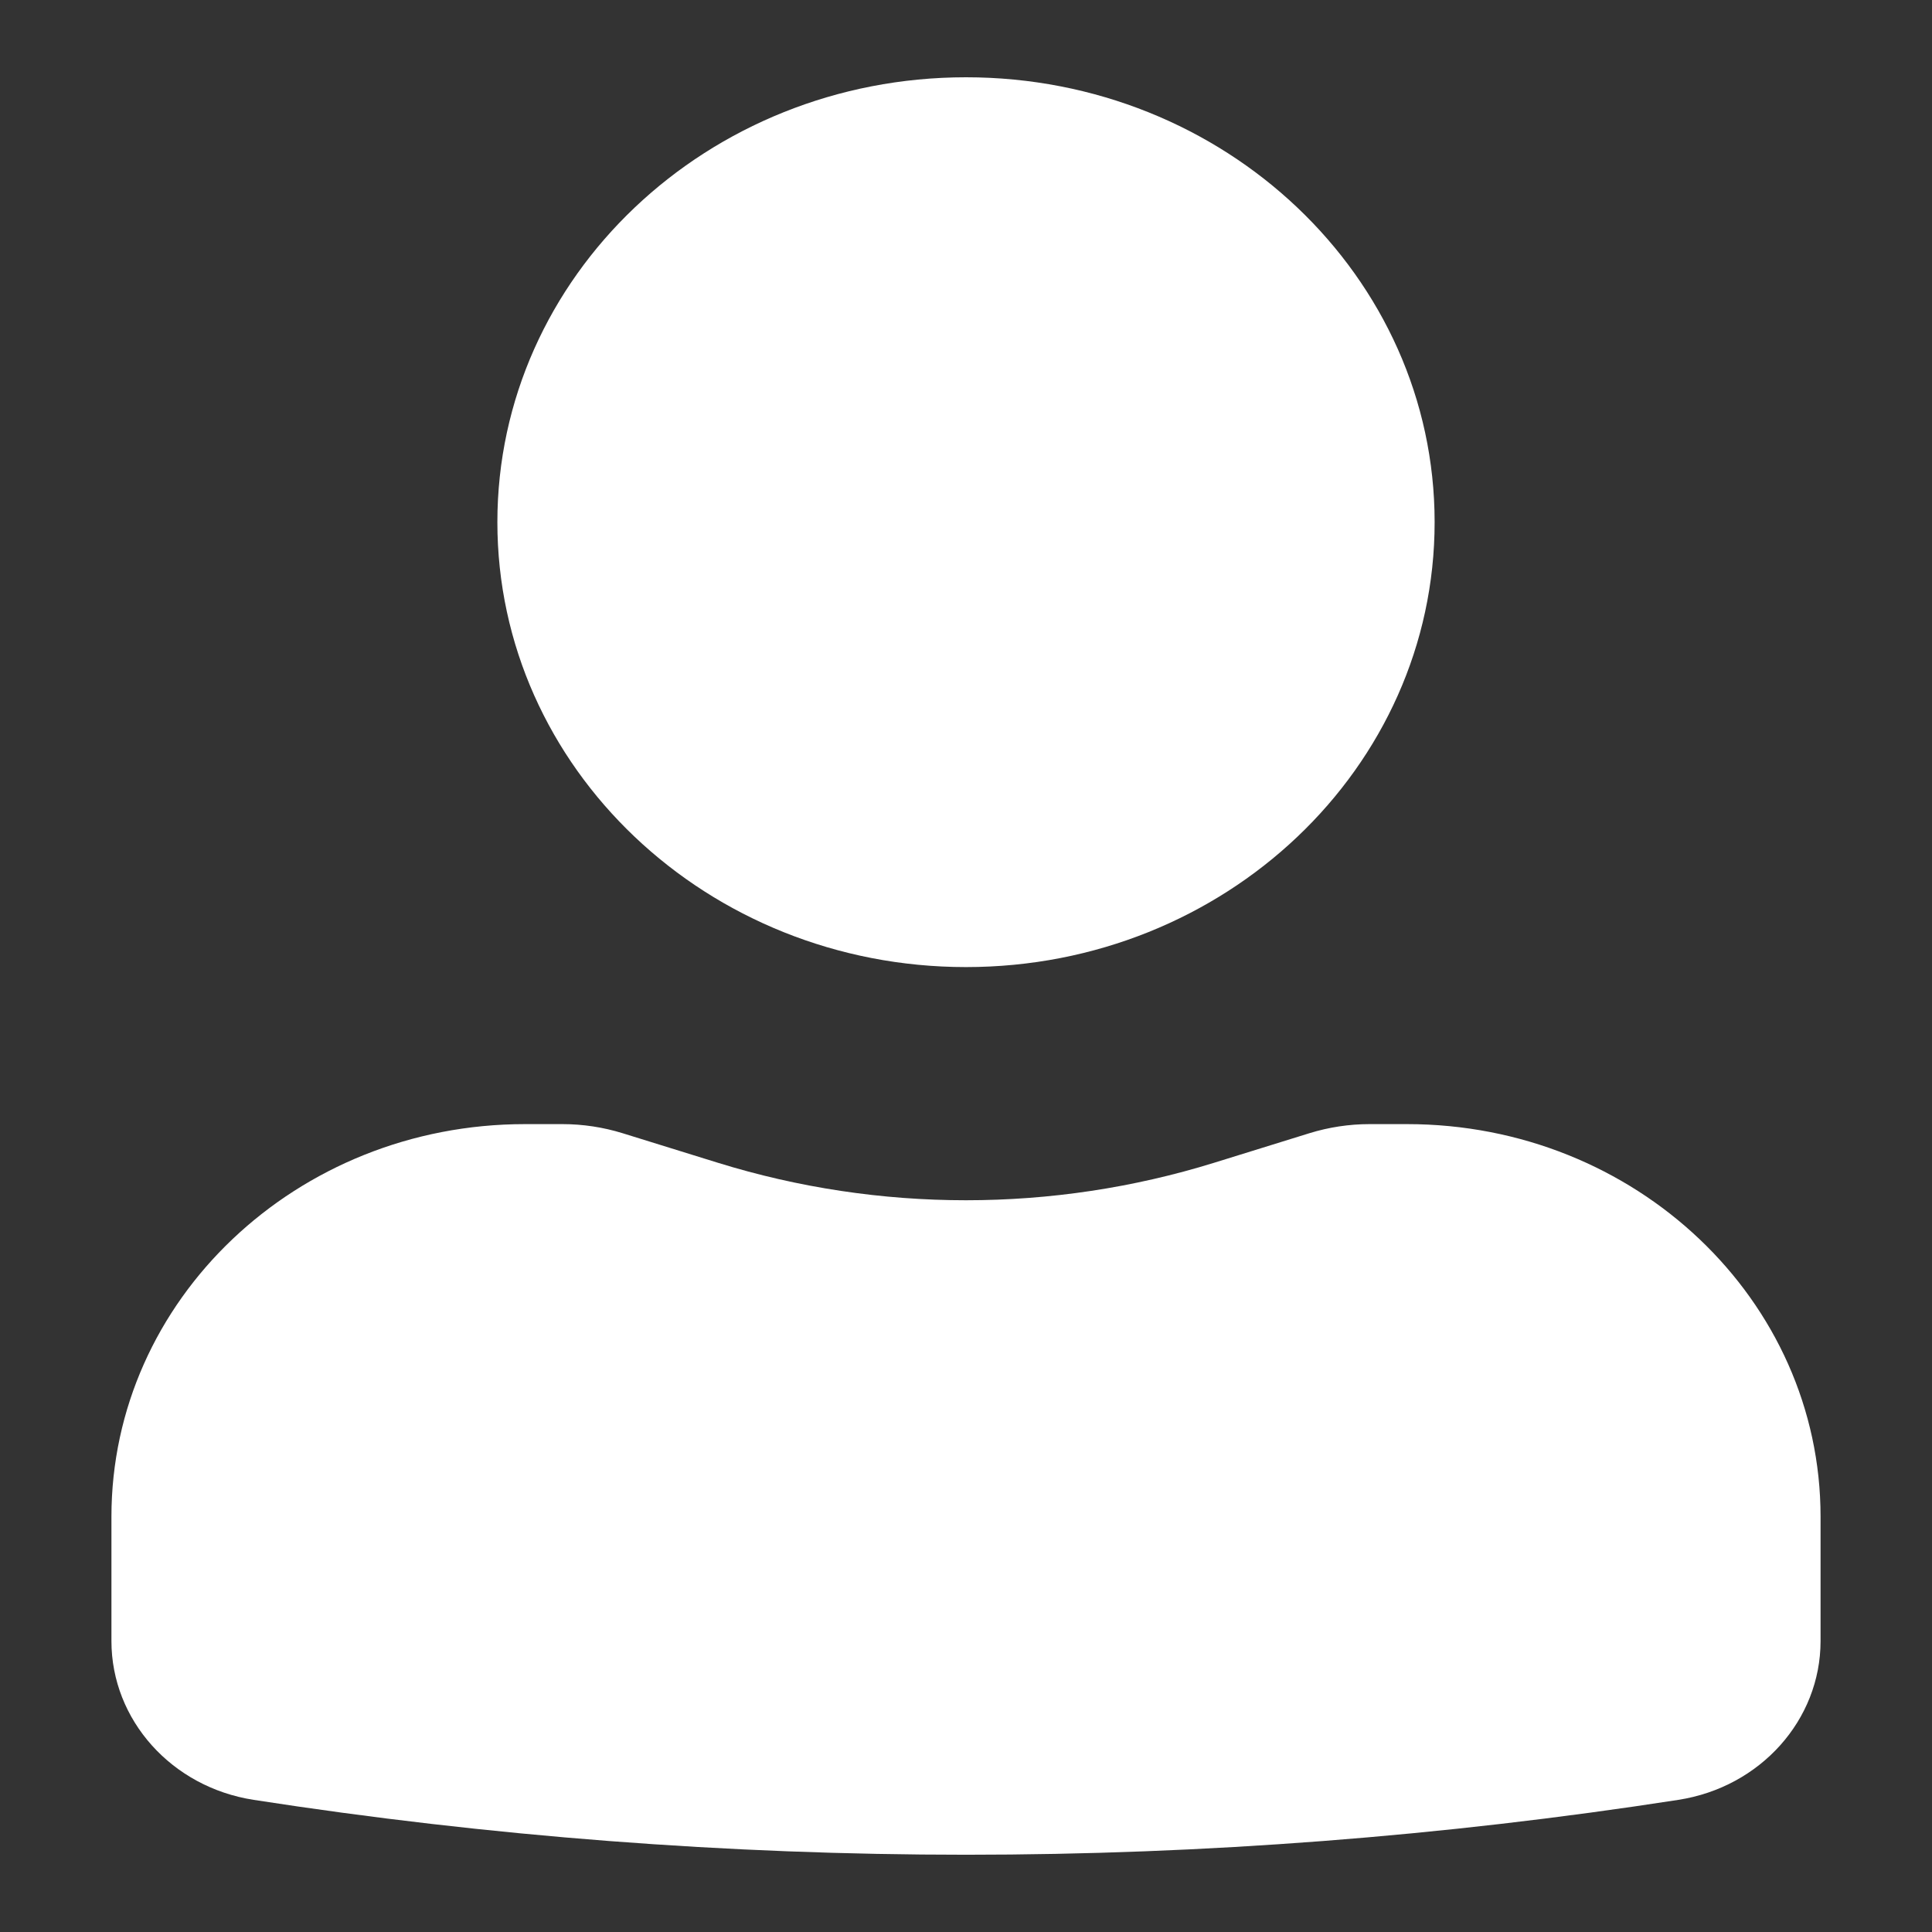
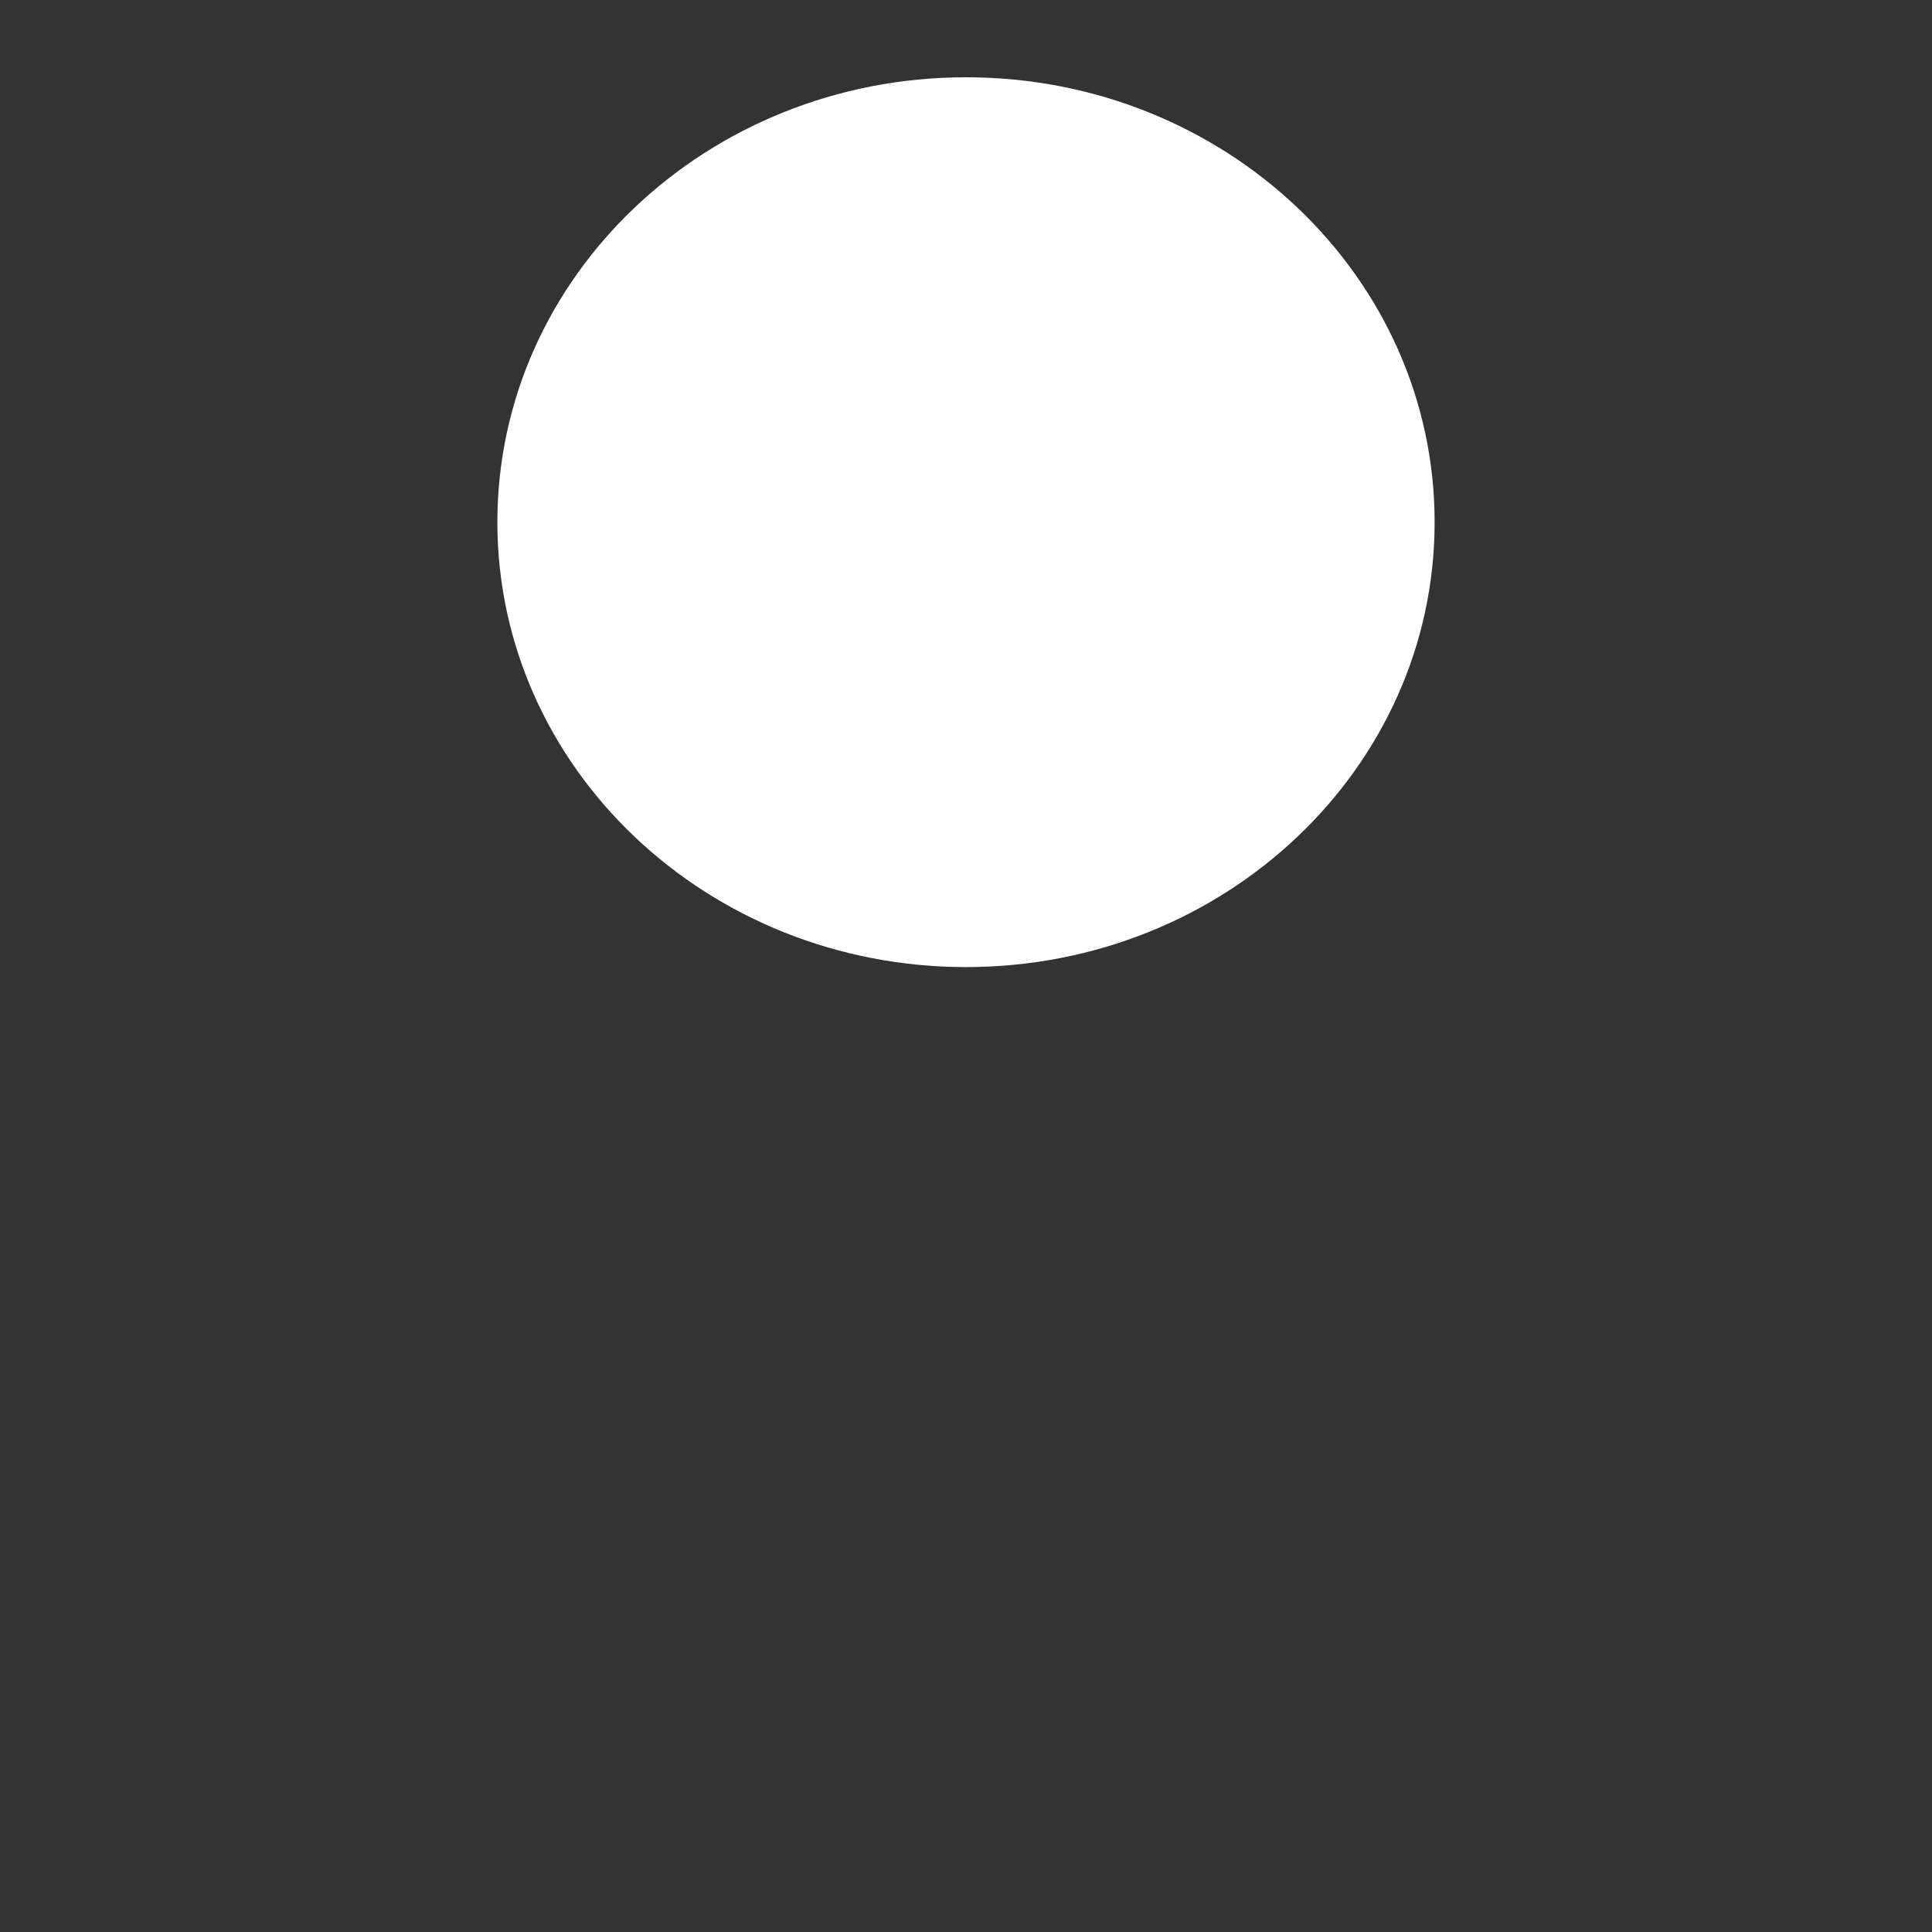
<svg xmlns="http://www.w3.org/2000/svg" width="25" height="25" viewBox="0 0 25 25" fill="none">
  <rect x="0" y="0" width="25" height="25" fill="#333333" stroke="none" />
  <path fill-rule="evenodd" clip-rule="evenodd" d="M6.436 6.757C6.436 3.578 9.151 1 12.5 1C15.849 1 18.564 3.578 18.564 6.757C18.564 9.937 15.849 12.514 12.5 12.514C9.151 12.514 6.436 9.937 6.436 6.757Z" fill="white" />
-   <path fill-rule="evenodd" clip-rule="evenodd" d="M1.442 19.626C1.442 16.82 3.838 14.546 6.793 14.546H7.279C7.542 14.546 7.804 14.586 8.054 14.663L9.289 15.046C11.376 15.693 13.624 15.693 15.711 15.046L16.946 14.663C17.196 14.586 17.458 14.546 17.721 14.546H18.207C21.162 14.546 23.558 16.82 23.558 19.626V21.235C23.558 22.256 22.779 23.126 21.718 23.29C15.613 24.237 9.387 24.237 3.282 23.29C2.221 23.126 1.442 22.256 1.442 21.235V19.626Z" fill="white" />
</svg>